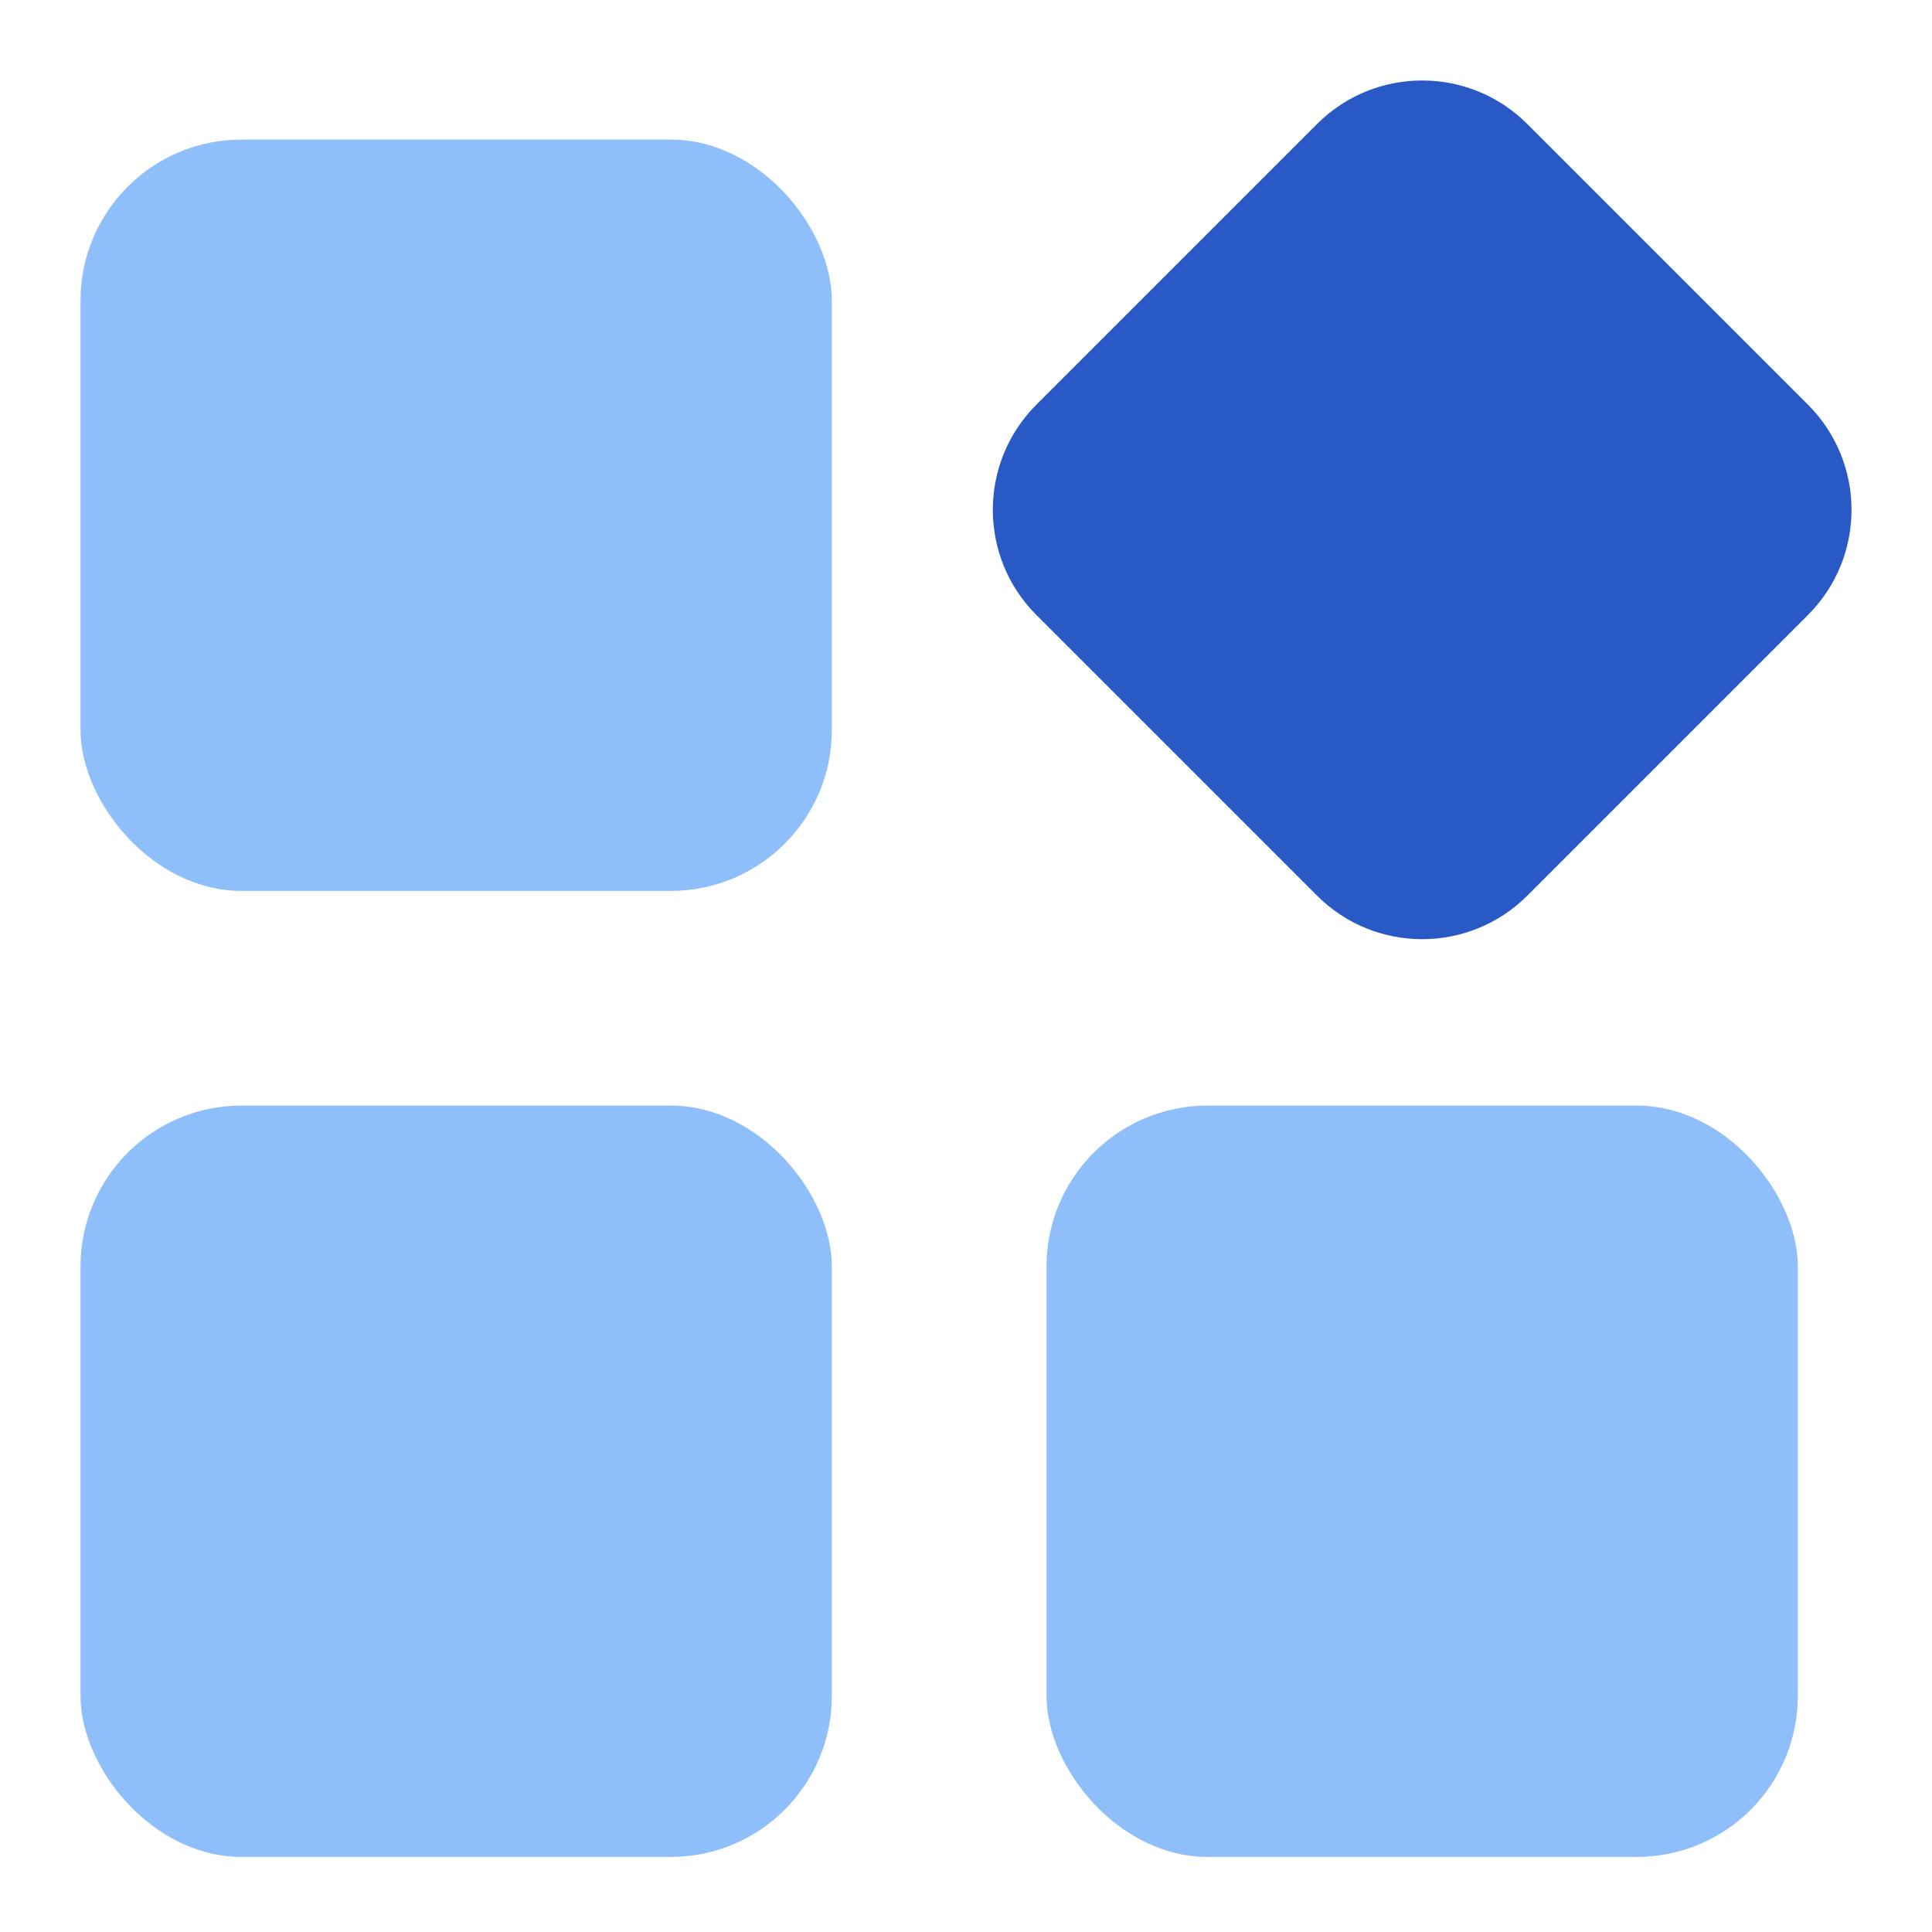
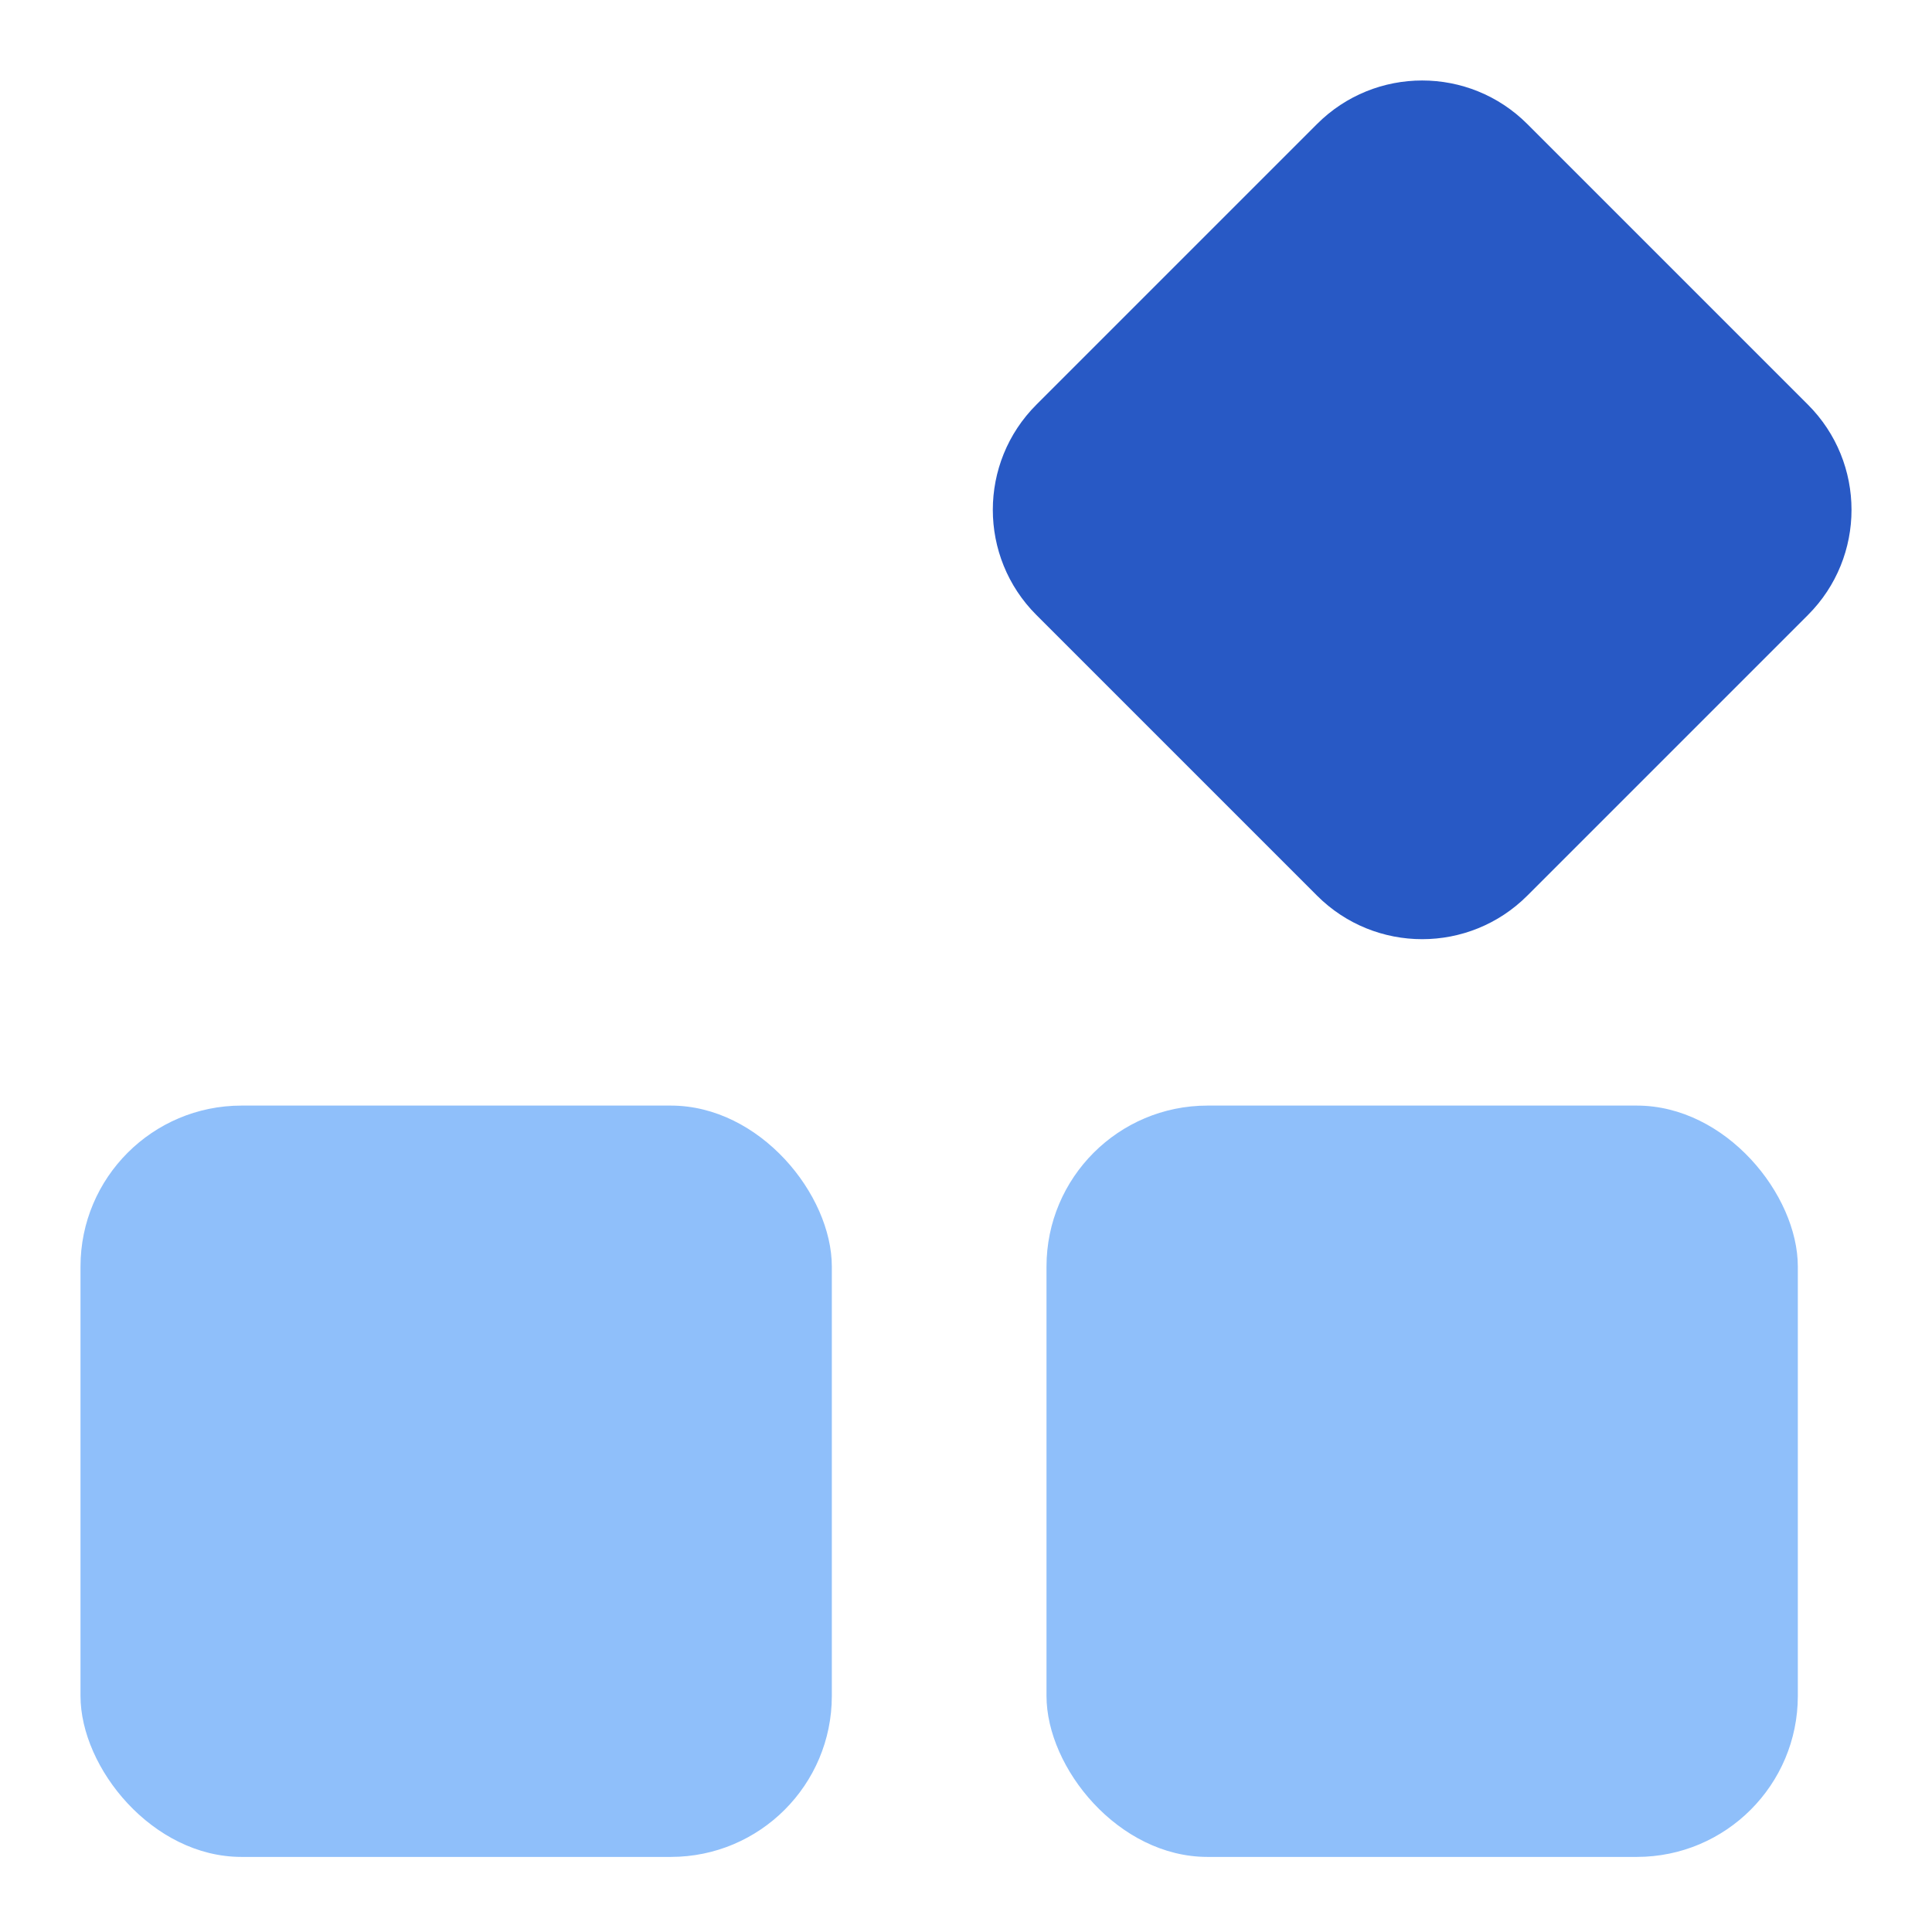
<svg xmlns="http://www.w3.org/2000/svg" width="36" height="36" viewBox="0 0 36 36" fill="none">
-   <rect x="1.5" y="2.601" width="14" height="14" rx="3" fill="#8FBFFA" />
  <rect x="1.5" y="20.601" width="14" height="14" rx="3" fill="#8FBFFA" />
  <rect x="19.5" y="20.601" width="14" height="14" rx="3" fill="#8FBFFA" />
  <path d="M19.312 11.46C18.229 10.378 18.229 8.622 19.312 7.54L24.54 2.312C25.622 1.229 27.378 1.229 28.46 2.312L33.688 7.54C34.771 8.622 34.771 10.378 33.688 11.46L28.46 16.688C27.378 17.771 25.622 17.771 24.54 16.688L19.312 11.46Z" fill="#2859C5" />
</svg>